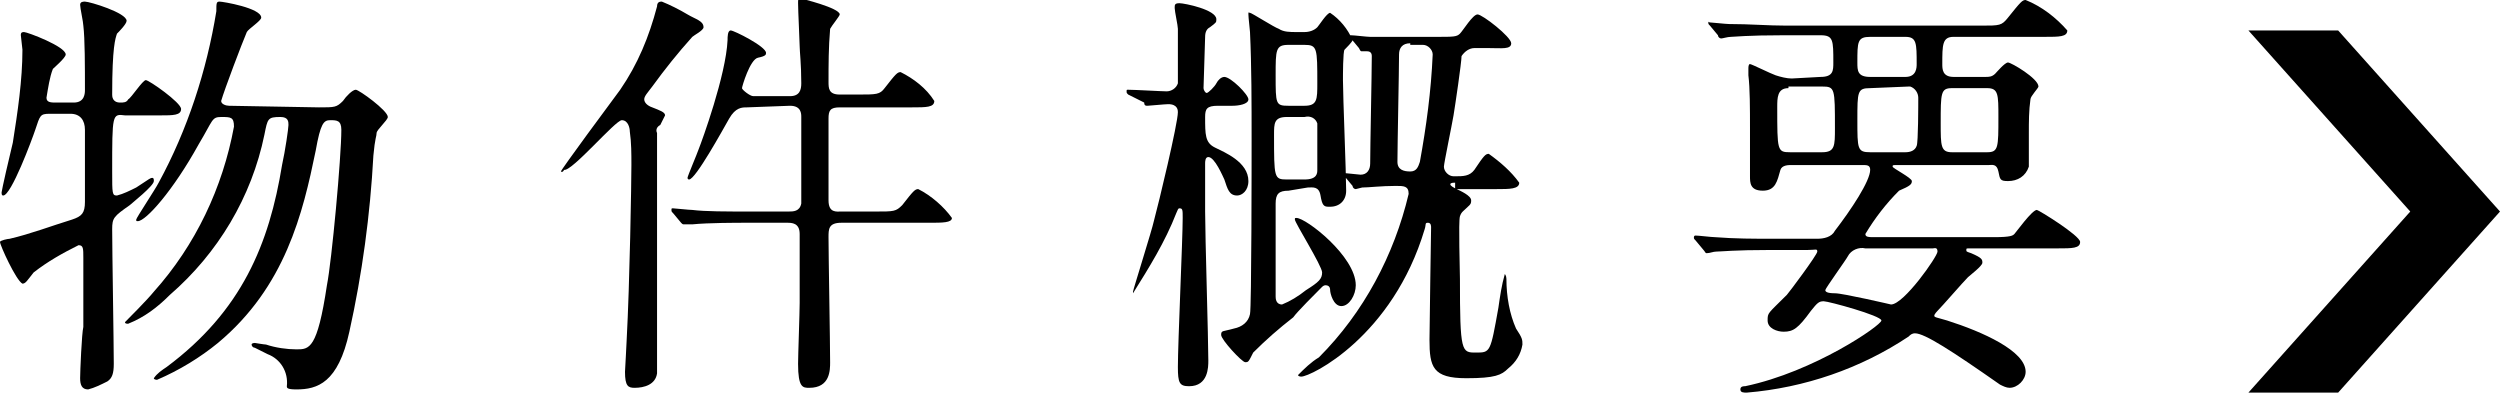
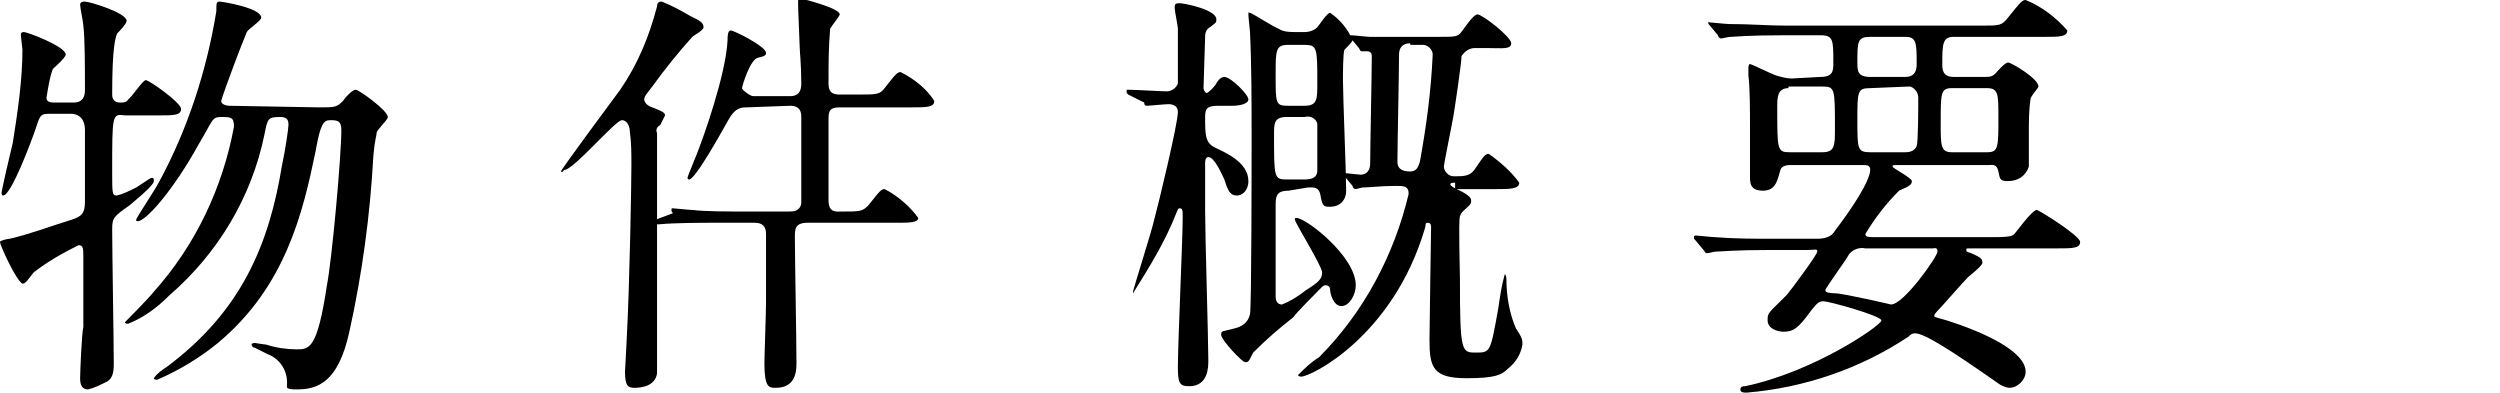
<svg xmlns="http://www.w3.org/2000/svg" version="1.1" id="レイヤー_1" x="0px" y="0px" viewBox="0 0 156 24.5" style="enable-background:new 0 0 156 24.5;" xml:space="preserve">
  <g id="レイヤー_2_00000018927365225801555300000005189902214314538151_">
    <g id="レイヤー_2-2">
      <path d="M3.1,7.1c-0.6,0-0.6,0.1-0.9,1c-0.2,0.6-1.5,4.1-2,4.1c-0.1,0-0.1-0.1-0.1-0.2s0.5-2.3,0.7-3.1C1.1,7,1.4,5,1.4,3.1    c0-0.1-0.1-0.8-0.1-0.9s0-0.2,0.2-0.2s2.6,0.9,2.6,1.4c0,0.2-0.7,0.8-0.8,0.9C3.1,4.8,3,5.5,2.9,6.1c0,0.3,0.3,0.3,0.6,0.3h1.1    c0.7,0,0.7-0.6,0.7-0.8c0-1.4,0-3.2-0.1-4C5.2,1.4,5,0.5,5,0.3s0.2-0.2,0.3-0.2c0.3,0,2.6,0.7,2.6,1.2c0,0.2-0.5,0.7-0.6,0.8    C7.2,2.4,7,2.9,7,5.9C7,6,7,6.4,7.5,6.4c0.2,0,0.4,0,0.5-0.2C8.2,6.1,8.9,5,9.1,5s2.2,1.4,2.2,1.8s-0.5,0.4-1.3,0.4H7.8    C7,7.1,7,7.1,7,10.7c0,1.4,0,1.5,0.3,1.5c0.4-0.1,0.8-0.3,1.2-0.5c0.9-0.6,0.9-0.6,1-0.6s0.1,0.1,0.1,0.2c0,0.3-1.4,1.4-1.5,1.5    c-1,0.7-1.1,0.8-1.1,1.5c0,1.3,0.1,7.2,0.1,8.4c0,0.6-0.1,0.9-0.4,1.1c-0.4,0.2-0.8,0.4-1.2,0.5c-0.4,0-0.5-0.3-0.5-0.7    s0.1-2.8,0.2-3.2c0-1.1,0-3.4,0-4.3c0-0.6,0-0.8-0.3-0.8c-1,0.5-1.9,1-2.8,1.7c-0.4,0.5-0.5,0.7-0.7,0.7C1,17.5,0,15.3,0,15.1    c0-0.1,0.5-0.2,0.6-0.2c1.3-0.3,2.6-0.8,3.9-1.2c0.6-0.2,0.8-0.4,0.8-1.1s0-3.9,0-4.5S5,7.1,4.4,7.1L3.1,7.1z M19.9,6.7    c1,0,1.1,0,1.5-0.4C21.6,6,22,5.6,22.2,5.6s2,1.3,2,1.7c0,0.2-0.7,0.8-0.7,1s-0.1,0.3-0.2,1.4c-0.2,3.7-0.7,7.4-1.5,11    c-0.7,3.2-2,3.6-3.3,3.6c-0.6,0-0.6-0.1-0.6-0.2c0.1-0.9-0.4-1.7-1.2-2l-0.8-0.4c-0.1,0-0.2-0.1-0.2-0.2c0-0.1,0.2-0.1,0.2-0.1    s0.6,0.1,0.7,0.1c0.6,0.2,1.3,0.3,1.9,0.3c0.8,0,1.3,0,1.9-4c0.3-1.5,0.9-8,0.9-9.7c0-0.6-0.3-0.6-0.7-0.6s-0.6,0.2-0.9,1.9    c-0.8,3.9-1.9,8.5-6.1,12c-1.1,0.9-2.4,1.7-3.8,2.3c0,0-0.2,0-0.2-0.1c0.2-0.3,0.5-0.5,0.8-0.7c4.7-3.5,6.4-7.7,7.2-12.6    C17.8,9.4,18,8,18,7.8s0-0.5-0.5-0.5c-0.8,0-0.8,0.1-1,1.1c-0.8,3.9-2.9,7.4-5.9,10c-0.8,0.8-1.6,1.4-2.6,1.8    c-0.1,0-0.2,0-0.2-0.1c0.2-0.2,1.4-1.4,1.8-1.9c2.6-2.9,4.3-6.5,5-10.3c0-0.6-0.2-0.6-0.8-0.6S13.3,7.5,12.4,9    c-1.6,2.9-3.3,4.8-3.8,4.8c-0.1,0-0.1,0-0.1-0.1s1.2-1.9,1.4-2.3c1.8-3.3,3-7,3.6-10.7c0-0.5,0-0.6,0.2-0.6s2.6,0.4,2.6,1    c0,0.2-0.8,0.7-0.9,0.9c-0.3,0.7-1.4,3.6-1.6,4.3c0,0.2,0.3,0.3,0.5,0.3L19.9,6.7z" />
-       <path d="M35,10.7c0-0.1,3.1-4.3,3.7-5.1c1.1-1.6,1.8-3.3,2.3-5.2c0-0.3,0.2-0.3,0.3-0.3c0.5,0.2,1.1,0.5,1.6,0.8    c0.5,0.3,1,0.4,1,0.8c0,0.2-0.6,0.5-0.7,0.6c-0.9,1-1.7,2-2.5,3.1c-0.3,0.4-0.5,0.6-0.5,0.8s0.2,0.4,0.5,0.5    c0.5,0.2,0.8,0.3,0.8,0.5c-0.1,0.2-0.2,0.4-0.3,0.6C41,7.9,40.9,8.1,41,8.3v12.8c0,0.3,0,1.9,0,2.2c-0.1,0.7-0.8,0.9-1.4,0.9    c-0.4,0-0.6-0.1-0.6-1c0-0.1,0.1-1.7,0.1-1.9c0.2-3.7,0.3-10,0.3-11c0-0.7,0-1.4-0.1-2.1c0-0.2-0.1-0.7-0.5-0.7s-3.1,3.2-3.6,3.1    C35.1,10.8,35,10.7,35,10.7z M46.6,6.7c-0.3,0-0.7,0-1.1,0.7s-2.1,3.8-2.5,3.8c-0.1,0-0.1-0.1-0.1-0.1c0,0,0,0,0,0    c0-0.1,0.6-1.5,0.7-1.8c0.2-0.5,1.7-4.6,1.8-6.8c0-0.2,0-0.6,0.2-0.6s2.2,1,2.2,1.4c0,0.1,0,0.2-0.5,0.3s-1,1.8-1,1.9S46.8,6,47,6    h2.3C49.9,6,50,5.6,50,5.2c0-1.2-0.1-2-0.1-2.3s-0.1-2.2-0.1-2.7c0-0.2,0-0.3,0.1-0.3s2.5,0.6,2.5,1c0,0.1-0.5,0.7-0.6,0.9    C51.7,3,51.7,4,51.7,5.1c0,0.4,0,0.8,0.7,0.8h1.1c1.2,0,1.4,0,1.7-0.4c0.7-0.9,0.8-1,1-1c0.8,0.4,1.6,1,2.1,1.8    c0,0.4-0.5,0.4-1.4,0.4h-4.5c-0.6,0-0.7,0.2-0.7,0.7c0,0.7,0,4.3,0,5.1s0.5,0.7,0.8,0.7h2.1c1.2,0,1.3,0,1.7-0.4    c0.7-0.9,0.8-1,1-1c0.8,0.4,1.6,1.1,2.1,1.8c0,0.3-0.6,0.3-1.4,0.3h-5.5c-0.8,0-0.8,0.4-0.8,0.9c0,1.1,0.1,6.6,0.1,7.8    c0,0.5,0,1.6-1.3,1.6c-0.4,0-0.7,0-0.7-1.5c0-0.5,0.1-3.2,0.1-3.8c0-1.4,0-2.9,0-4.3c0-0.7-0.5-0.7-0.8-0.7h-2.5    c-0.6,0-2.4,0-3.4,0.1h-0.5c-0.1,0-0.1,0-0.2-0.1L42,13.3c-0.1-0.1-0.1-0.1-0.1-0.2s0-0.1,0.1-0.1s1,0.1,1.2,0.1    c0.8,0.1,2.1,0.1,3.7,0.1h2.3c0.3,0,0.7,0,0.8-0.5c0-0.2,0-5.1,0-5.4c0-0.2,0-0.7-0.7-0.7L46.6,6.7z" />
+       <path d="M35,10.7c0-0.1,3.1-4.3,3.7-5.1c1.1-1.6,1.8-3.3,2.3-5.2c0-0.3,0.2-0.3,0.3-0.3c0.5,0.2,1.1,0.5,1.6,0.8    c0.5,0.3,1,0.4,1,0.8c0,0.2-0.6,0.5-0.7,0.6c-0.9,1-1.7,2-2.5,3.1c-0.3,0.4-0.5,0.6-0.5,0.8s0.2,0.4,0.5,0.5    c0.5,0.2,0.8,0.3,0.8,0.5c-0.1,0.2-0.2,0.4-0.3,0.6C41,7.9,40.9,8.1,41,8.3v12.8c0,0.3,0,1.9,0,2.2c-0.1,0.7-0.8,0.9-1.4,0.9    c-0.4,0-0.6-0.1-0.6-1c0-0.1,0.1-1.7,0.1-1.9c0.2-3.7,0.3-10,0.3-11c0-0.7,0-1.4-0.1-2.1c0-0.2-0.1-0.7-0.5-0.7s-3.1,3.2-3.6,3.1    C35.1,10.8,35,10.7,35,10.7z M46.6,6.7c-0.3,0-0.7,0-1.1,0.7s-2.1,3.8-2.5,3.8c-0.1,0-0.1-0.1-0.1-0.1c0,0,0,0,0,0    c0-0.1,0.6-1.5,0.7-1.8c0.2-0.5,1.7-4.6,1.8-6.8c0-0.2,0-0.6,0.2-0.6s2.2,1,2.2,1.4c0,0.1,0,0.2-0.5,0.3s-1,1.8-1,1.9S46.8,6,47,6    h2.3C49.9,6,50,5.6,50,5.2c0-1.2-0.1-2-0.1-2.3s-0.1-2.2-0.1-2.7c0-0.2,0-0.3,0.1-0.3s2.5,0.6,2.5,1c0,0.1-0.5,0.7-0.6,0.9    C51.7,3,51.7,4,51.7,5.1c0,0.4,0,0.8,0.7,0.8h1.1c1.2,0,1.4,0,1.7-0.4c0.7-0.9,0.8-1,1-1c0.8,0.4,1.6,1,2.1,1.8    c0,0.4-0.5,0.4-1.4,0.4h-4.5c-0.6,0-0.7,0.2-0.7,0.7c0,0.7,0,4.3,0,5.1s0.5,0.7,0.8,0.7c1.2,0,1.3,0,1.7-0.4    c0.7-0.9,0.8-1,1-1c0.8,0.4,1.6,1.1,2.1,1.8c0,0.3-0.6,0.3-1.4,0.3h-5.5c-0.8,0-0.8,0.4-0.8,0.9c0,1.1,0.1,6.6,0.1,7.8    c0,0.5,0,1.6-1.3,1.6c-0.4,0-0.7,0-0.7-1.5c0-0.5,0.1-3.2,0.1-3.8c0-1.4,0-2.9,0-4.3c0-0.7-0.5-0.7-0.8-0.7h-2.5    c-0.6,0-2.4,0-3.4,0.1h-0.5c-0.1,0-0.1,0-0.2-0.1L42,13.3c-0.1-0.1-0.1-0.1-0.1-0.2s0-0.1,0.1-0.1s1,0.1,1.2,0.1    c0.8,0.1,2.1,0.1,3.7,0.1h2.3c0.3,0,0.7,0,0.8-0.5c0-0.2,0-5.1,0-5.4c0-0.2,0-0.7-0.7-0.7L46.6,6.7z" />
      <path d="M70.4,5.9c-0.1-0.1-0.1-0.1-0.1-0.2s0-0.1,0.1-0.1c0.4,0,2.1,0.1,2.4,0.1c0.3,0,0.6-0.2,0.7-0.5c0,0,0-0.1,0-0.1    c0-0.4,0-2.7,0-3.3c0-0.2-0.2-1.1-0.2-1.3s0-0.3,0.3-0.3s2.3,0.4,2.3,1c0,0.2,0,0.2-0.4,0.5c-0.2,0.1-0.3,0.3-0.3,0.6    c0,0.1-0.1,3.1-0.1,3.2s0.1,0.3,0.2,0.3s0.5-0.4,0.6-0.6s0.3-0.4,0.5-0.4c0.4,0,1.5,1.1,1.5,1.4s-0.6,0.4-1,0.4H76    c-0.7,0-0.8,0.2-0.8,0.7c0,1.1,0,1.6,0.6,1.9s2.1,0.9,2.1,2.1c0,0.6-0.4,0.9-0.7,0.9c-0.5,0-0.6-0.4-0.8-1c-0.1-0.2-0.6-1.4-1-1.4    c-0.2,0-0.2,0.3-0.2,0.4c0,0.5,0,2.6,0,3c0,1.5,0.2,8,0.2,9.3c0,0.4,0,1.6-1.2,1.6c-0.6,0-0.7-0.2-0.7-1.2c0-1.5,0.3-8,0.3-9.3    c0-0.5,0-0.6-0.2-0.6c-0.1,0-0.1,0.1-0.2,0.3c-0.7,1.8-1.7,3.4-2.7,5c0,0,0,0,0-0.1s1.2-3.9,1.3-4.4c0.3-1.1,1.5-6.1,1.5-6.8    c0-0.1,0-0.5-0.6-0.5c-0.2,0-1.2,0.1-1.3,0.1s-0.2,0-0.2-0.2L70.4,5.9z M80.4,11.9c-0.6,0-0.8,0.2-0.8,0.8c0,0.8,0,4.9,0,5.8    c0,0.1,0,0.5,0.4,0.5c0.5-0.2,1-0.5,1.5-0.9c0.8-0.5,1-0.7,1-1.1s-1.7-3.1-1.7-3.3c0-0.1,0-0.1,0.1-0.1c0.6,0,3.7,2.4,3.7,4.2    c0,0.6-0.4,1.3-0.9,1.3S83,18.3,83,18.1s-0.1-0.3-0.3-0.3c-0.1,0-0.2,0.1-0.2,0.1c-0.4,0.4-1.6,1.6-1.8,1.9    c-0.9,0.7-1.7,1.4-2.5,2.2c-0.3,0.6-0.3,0.6-0.5,0.6s-1.5-1.4-1.5-1.7s0.1-0.2,0.8-0.4c0.5-0.1,0.9-0.4,1-0.9    c0.1-0.4,0.1-9.8,0.1-10.9c0-2.2,0-4.6-0.1-6.7c0-0.1-0.1-0.9-0.1-1.1s0-0.1,0.1-0.1s1.5,0.9,1.8,1c0.3,0.2,0.7,0.2,1.1,0.2h0.5    c0.3,0,0.6-0.1,0.8-0.3c0.1-0.1,0.6-0.9,0.8-0.9c0.6,0.4,1.1,1,1.4,1.7c0,0.1-0.4,0.5-0.5,0.6s-0.1,1.6-0.1,1.9    c0,1,0.2,5.8,0.2,6.9c0,0.6-0.4,1-1,1c0,0-0.1,0-0.1,0c-0.3,0-0.4-0.1-0.5-0.7s-0.5-0.5-0.8-0.5L80.4,11.9z M80.4,2.8    c-0.8,0-0.8,0.3-0.8,1.9c0,1.8,0,1.9,0.8,1.9h1c0.8,0,0.8-0.4,0.8-1.4c0-2.2,0-2.4-0.8-2.4L80.4,2.8z M80.3,7.3    c-0.8,0-0.8,0.4-0.8,1.1c0,2.7,0,2.8,0.8,2.8h1.1c0.8,0,0.8-0.4,0.8-0.6c0-0.3,0-2.8,0-2.9c-0.1-0.3-0.4-0.5-0.8-0.4H80.3z     M90.8,11.4c-0.1,0-0.3,0-0.3,0.1s0.2,0.2,0.4,0.3s0.9,0.4,0.9,0.7c0,0.1,0,0.2-0.1,0.3c-0.4,0.4-0.5,0.4-0.6,0.7s0,3.4,0,3.9    c0,4.6,0.1,4.6,1,4.6s0.9,0,1.4-2.8c0.1-0.7,0.2-1.4,0.4-2.1c0,0,0.1,0.1,0.1,0.3c0,1.1,0.2,2.2,0.6,3.1c0.4,0.6,0.4,0.7,0.4,1    c-0.1,0.6-0.4,1.1-0.9,1.5c-0.4,0.4-0.8,0.6-2.6,0.6c-2.1,0-2.3-0.7-2.3-2.4c0-0.9,0.1-6.7,0.1-7c0-0.1,0-0.3-0.2-0.3    s-0.1,0.1-0.2,0.4c-2,6.7-7.1,9.2-7.7,9.2c0,0-0.2,0-0.2-0.1c0.4-0.4,0.8-0.8,1.3-1.1c2.8-2.8,4.7-6.4,5.6-10.2    c0-0.5-0.3-0.5-0.8-0.5c-0.9,0-1.7,0.1-2.1,0.1l-0.4,0.1c-0.1,0-0.2-0.1-0.2-0.2l-0.5-0.6c0-0.1-0.1-0.1-0.1-0.1s0-0.1,0.1-0.1    s0.9,0.1,1,0.1c0.4,0,0.6-0.3,0.6-0.7c0-1,0.1-5.6,0.1-6.7c0-0.2-0.1-0.3-0.3-0.3c0,0,0,0,0,0h-0.3c-0.1,0-0.1,0-0.2-0.2l-0.5-0.6    c-0.1,0-0.1-0.1-0.1-0.2c0,0,0.1,0,0.1,0c0.2,0,1,0.1,1.2,0.1c1.1,0,2.3,0,3.4,0h0.7c1.1,0,1.3,0,1.5-0.2s0.8-1.2,1.1-1.2    s2.1,1.4,2.1,1.8s-0.6,0.3-1.4,0.3H92c-0.3,0-0.6,0.2-0.8,0.5c0,0.4-0.4,3.1-0.5,3.7s-0.6,3-0.6,3.2c0,0.3,0.3,0.6,0.6,0.6    c0,0,0,0,0.1,0c0.5,0,0.9,0,1.2-0.4c0.6-0.9,0.7-1,0.9-1c0.7,0.5,1.4,1.1,1.9,1.8c0,0.4-0.6,0.4-1.4,0.4H90.8z M88,2.7    c-0.5,0-0.7,0.3-0.7,0.7c0,1-0.1,5.7-0.1,6.7c0,0.5,0.4,0.6,0.8,0.6s0.5-0.3,0.6-0.6c0.4-2.2,0.7-4.4,0.8-6.7    c0-0.3-0.3-0.6-0.6-0.6c0,0-0.1,0-0.1,0H88z" />
      <path d="M113.6,4.8c0.8,0,0.8-0.4,0.8-0.9c0-1.4,0-1.7-0.8-1.7h-2.3c-2.3,0-3.1,0.1-3.3,0.1s-0.5,0.1-0.6,0.1s-0.2-0.1-0.2-0.2    l-0.5-0.6c-0.1-0.1-0.1-0.1-0.1-0.2s0,0,0.1,0s1,0.1,1.2,0.1c1.3,0,2.4,0.1,3.6,0.1h12.1c1.2,0,1.3,0,1.7-0.5    c0.8-1,0.9-1.1,1.1-1.1c1,0.4,1.9,1.1,2.6,1.9c0,0.4-0.5,0.4-1.4,0.4h-5.7c-0.7,0-0.7,0.5-0.7,1.7c0,0.3,0,0.8,0.7,0.8h2    c0.2,0,0.4,0,0.6-0.2c0.1-0.1,0.6-0.7,0.8-0.7s1.9,1,1.9,1.5c0,0.1-0.5,0.6-0.5,0.8c-0.1,0.7-0.1,1.4-0.1,2.1c0,0.2,0,2,0,2.1    c-0.2,0.6-0.7,0.9-1.3,0.9c-0.5,0-0.5-0.1-0.6-0.6s-0.4-0.4-0.6-0.4h-5.7c-0.3,0-0.3,0-0.3,0.1s1.2,0.7,1.2,0.9s-0.1,0.3-0.8,0.6    c-0.8,0.8-1.5,1.7-2.1,2.7c0,0.2,0.2,0.2,0.6,0.2h7.4c1.1,0,1.2-0.1,1.3-0.2s1.1-1.5,1.4-1.5c0.1,0,2.7,1.6,2.7,2    s-0.5,0.4-1.4,0.4h-5.5c-0.2,0-0.2,0-0.2,0.1s0,0.1,0.3,0.2c0.7,0.3,0.7,0.4,0.7,0.6s-0.8,0.8-0.9,0.9c-0.3,0.3-1.6,1.8-1.9,2.1    c0,0-0.2,0.2-0.2,0.3s0.1,0.1,0.8,0.3c2.2,0.7,4.9,1.9,4.9,3.2c0,0.5-0.5,1-1,1c-0.2,0-0.4-0.1-0.6-0.2c-3-2.1-4.7-3.2-5.3-3.2    c-0.2,0-0.3,0.1-0.4,0.2c-3,2-6.5,3.2-10.1,3.5c-0.2,0-0.4,0-0.4-0.2s0.2-0.2,0.3-0.2c4.3-0.9,8.5-3.8,8.5-4.1s-3.3-1.2-3.6-1.2    s-0.4,0.1-0.8,0.6c-0.8,1.1-1.1,1.3-1.7,1.3c-0.4,0-1-0.2-1-0.7s0-0.4,1.2-1.6c0.1-0.1,1.9-2.5,1.9-2.7s-0.1-0.1-0.6-0.1h-2.3    c-2.3,0-3.1,0.1-3.4,0.1c-0.2,0-0.4,0.1-0.6,0.1c-0.1,0-0.1-0.1-0.2-0.2l-0.5-0.6c-0.1-0.1-0.1-0.1-0.1-0.2c0,0,0-0.1,0.1-0.1    c0,0,0,0,0,0c0.2,0,1,0.1,1.2,0.1c1.3,0.1,2.4,0.1,3.7,0.1h2.7c0.4,0,0.9-0.1,1.1-0.5c1-1.3,2.2-3.1,2.2-3.8    c0-0.3-0.2-0.3-0.5-0.3h-4.4c-0.2,0-0.6,0-0.7,0.3c-0.2,0.7-0.3,1.3-1.1,1.3s-0.8-0.5-0.8-0.9s0-2.5,0-3c0-1.2,0-2.5-0.1-3.3    c0-0.1,0-0.3,0-0.4c0-0.1,0-0.3,0.1-0.3s1.3,0.6,1.6,0.7c0.3,0.1,0.7,0.2,1,0.2L113.6,4.8z M111.6,5.5c-0.7,0-0.7,0.6-0.7,1.2    c0,2.7,0,2.8,0.8,2.8h2c0.8,0,0.8-0.4,0.8-1.5c0-2.5,0-2.6-0.8-2.6H111.6z M116.4,15.5c-0.4-0.1-0.9,0.1-1.1,0.5    c-0.1,0.2-1.4,2-1.4,2.1s0.1,0.2,0.6,0.2S118,19,118,19c0.8,0,2.9-3,2.9-3.3s-0.2-0.2-0.3-0.2H116.4z M116.7,5.5    c-0.8,0-0.8,0.2-0.8,2s0,2,0.8,2h2.2c0.3,0,0.6-0.1,0.7-0.4c0.1-0.2,0.1-2.6,0.1-3c0-0.3-0.2-0.6-0.5-0.7c0,0-0.1,0-0.1,0    L116.7,5.5z M116.7,2.3c-0.8,0-0.8,0.3-0.8,1.6c0,0.5,0,0.9,0.8,0.9h2.2c0.7,0,0.7-0.6,0.7-0.8c0-1.3,0-1.7-0.7-1.7H116.7z     M121.8,5.5c-0.7,0-0.7,0.3-0.7,2.2c0,1.4,0,1.8,0.7,1.8h2.2c0.7,0,0.7-0.3,0.7-2.2c0-1.4,0-1.8-0.7-1.8H121.8z" />
-       <path d="M140.3,24.5l10.1-11.3L140.3,1.9h5.6L156,13.2l-10.1,11.3H140.3z" />
    </g>
  </g>
</svg>